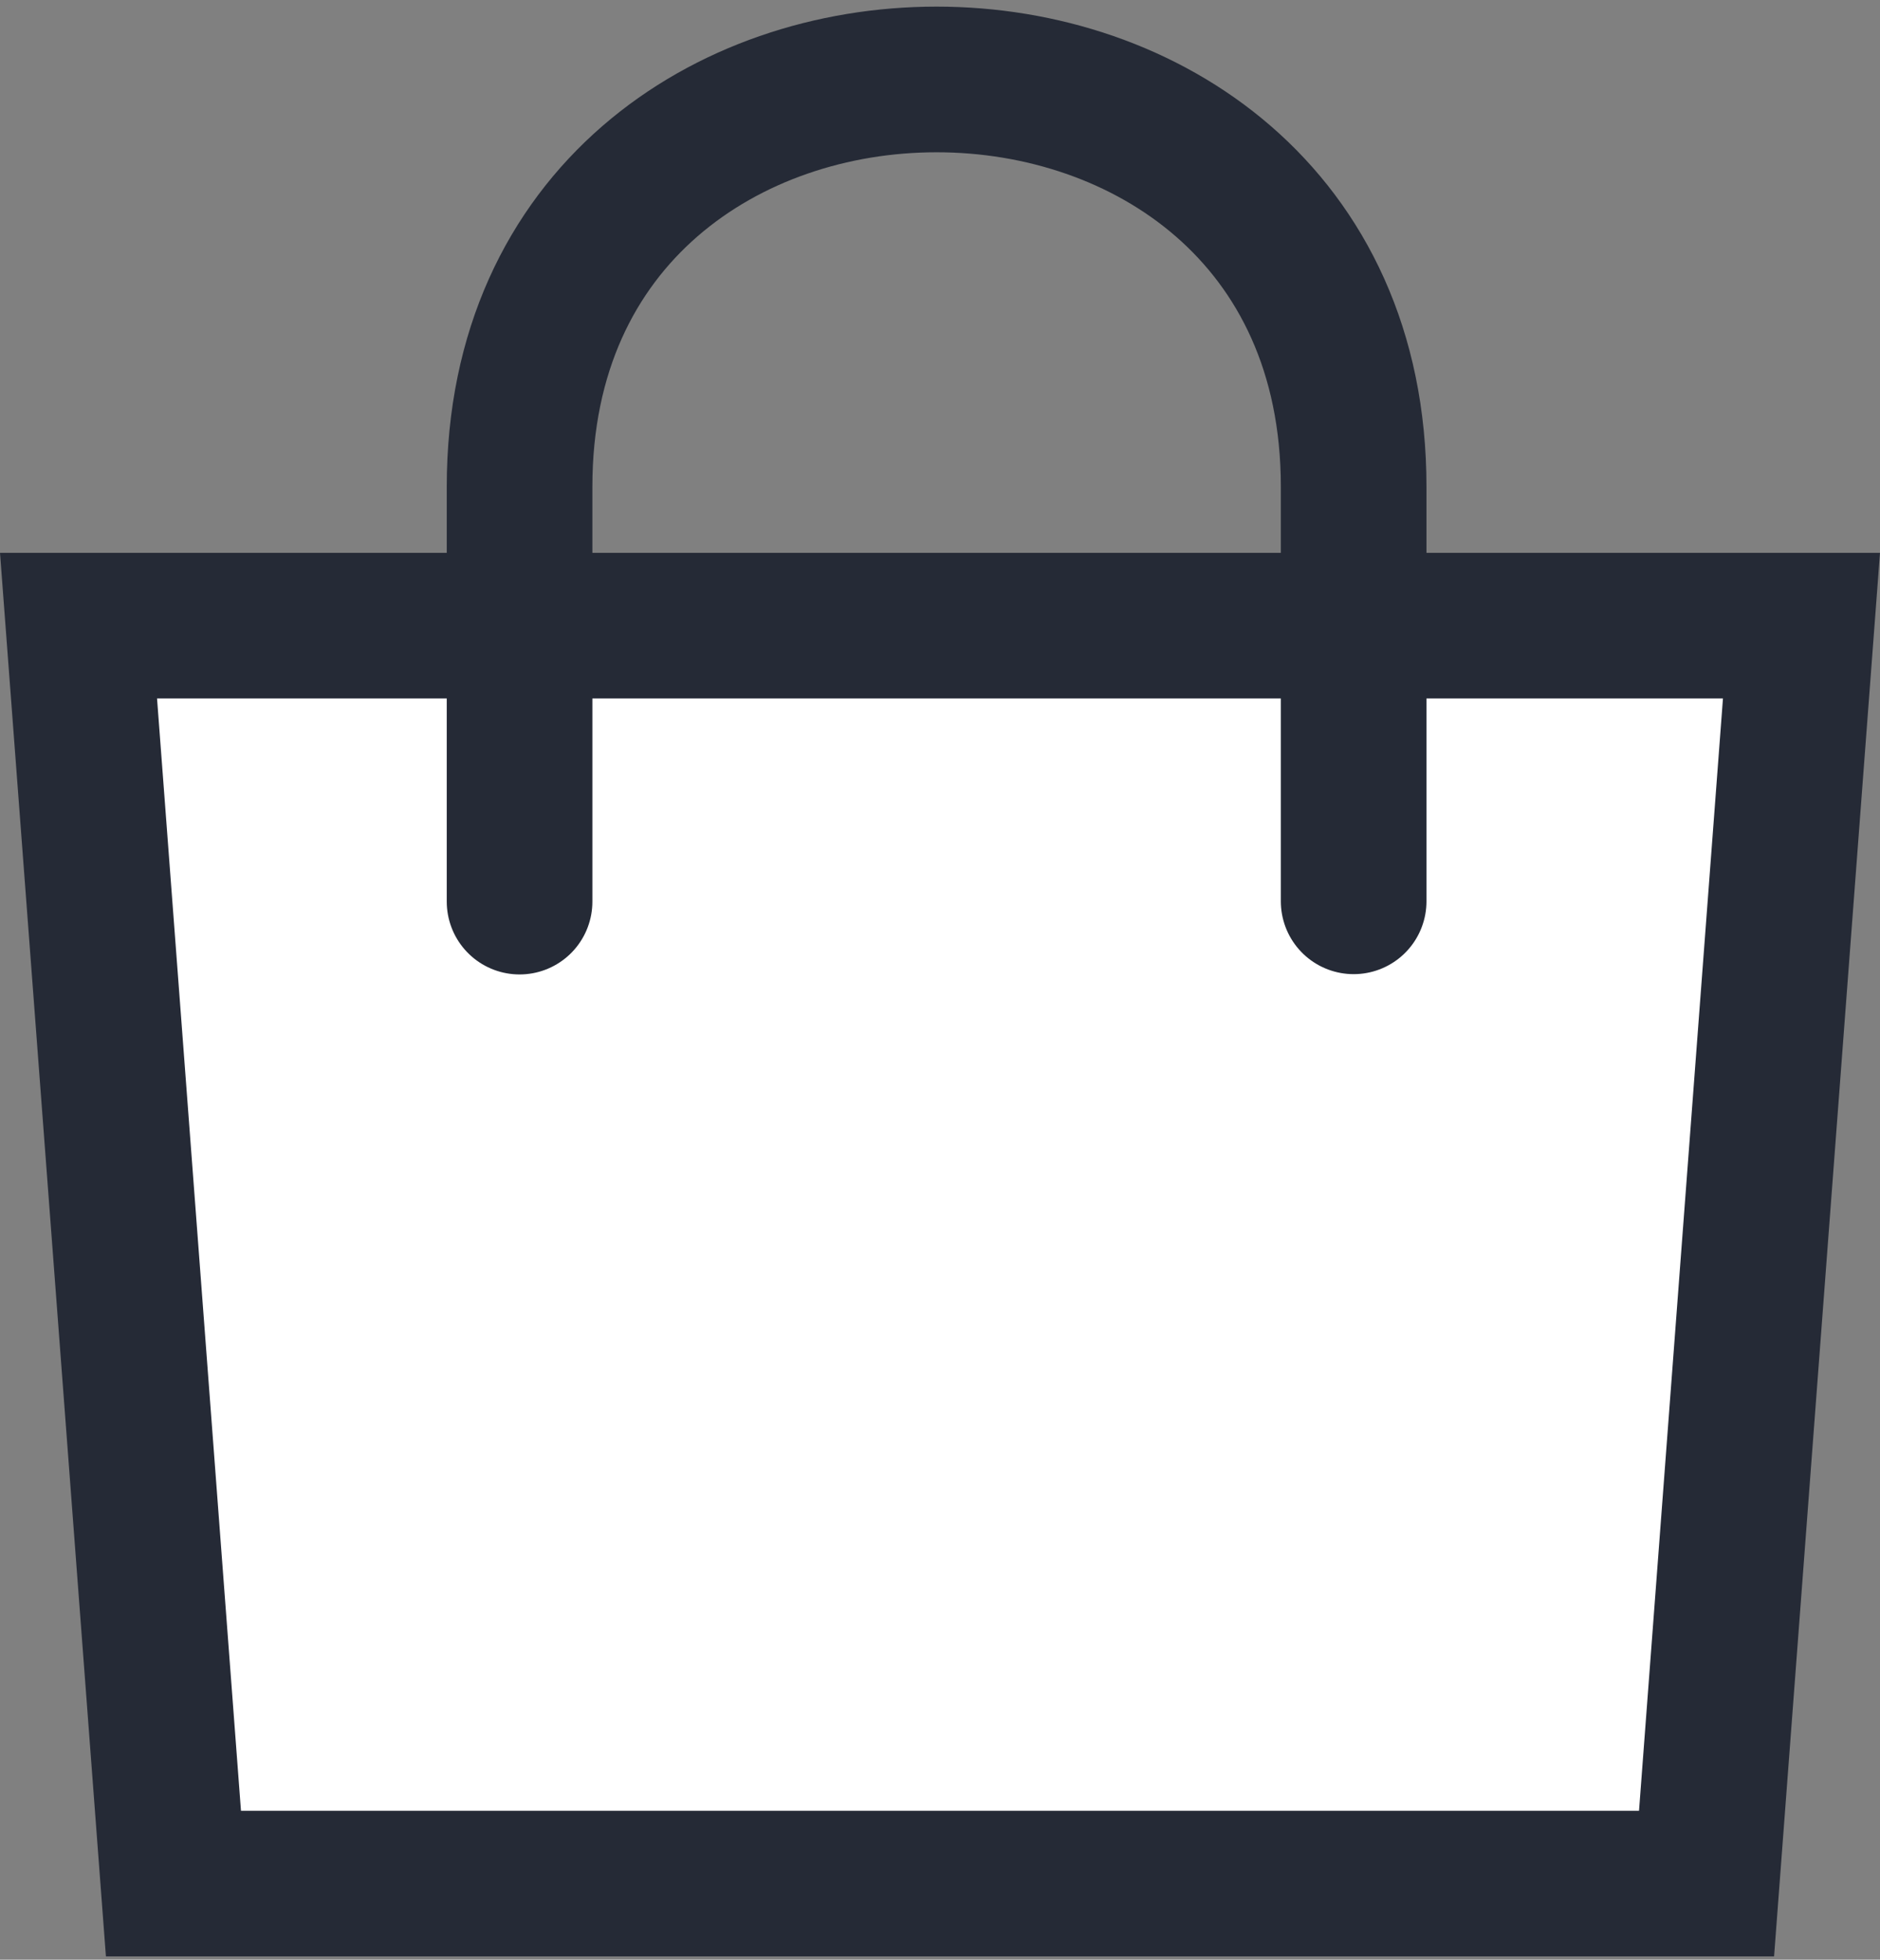
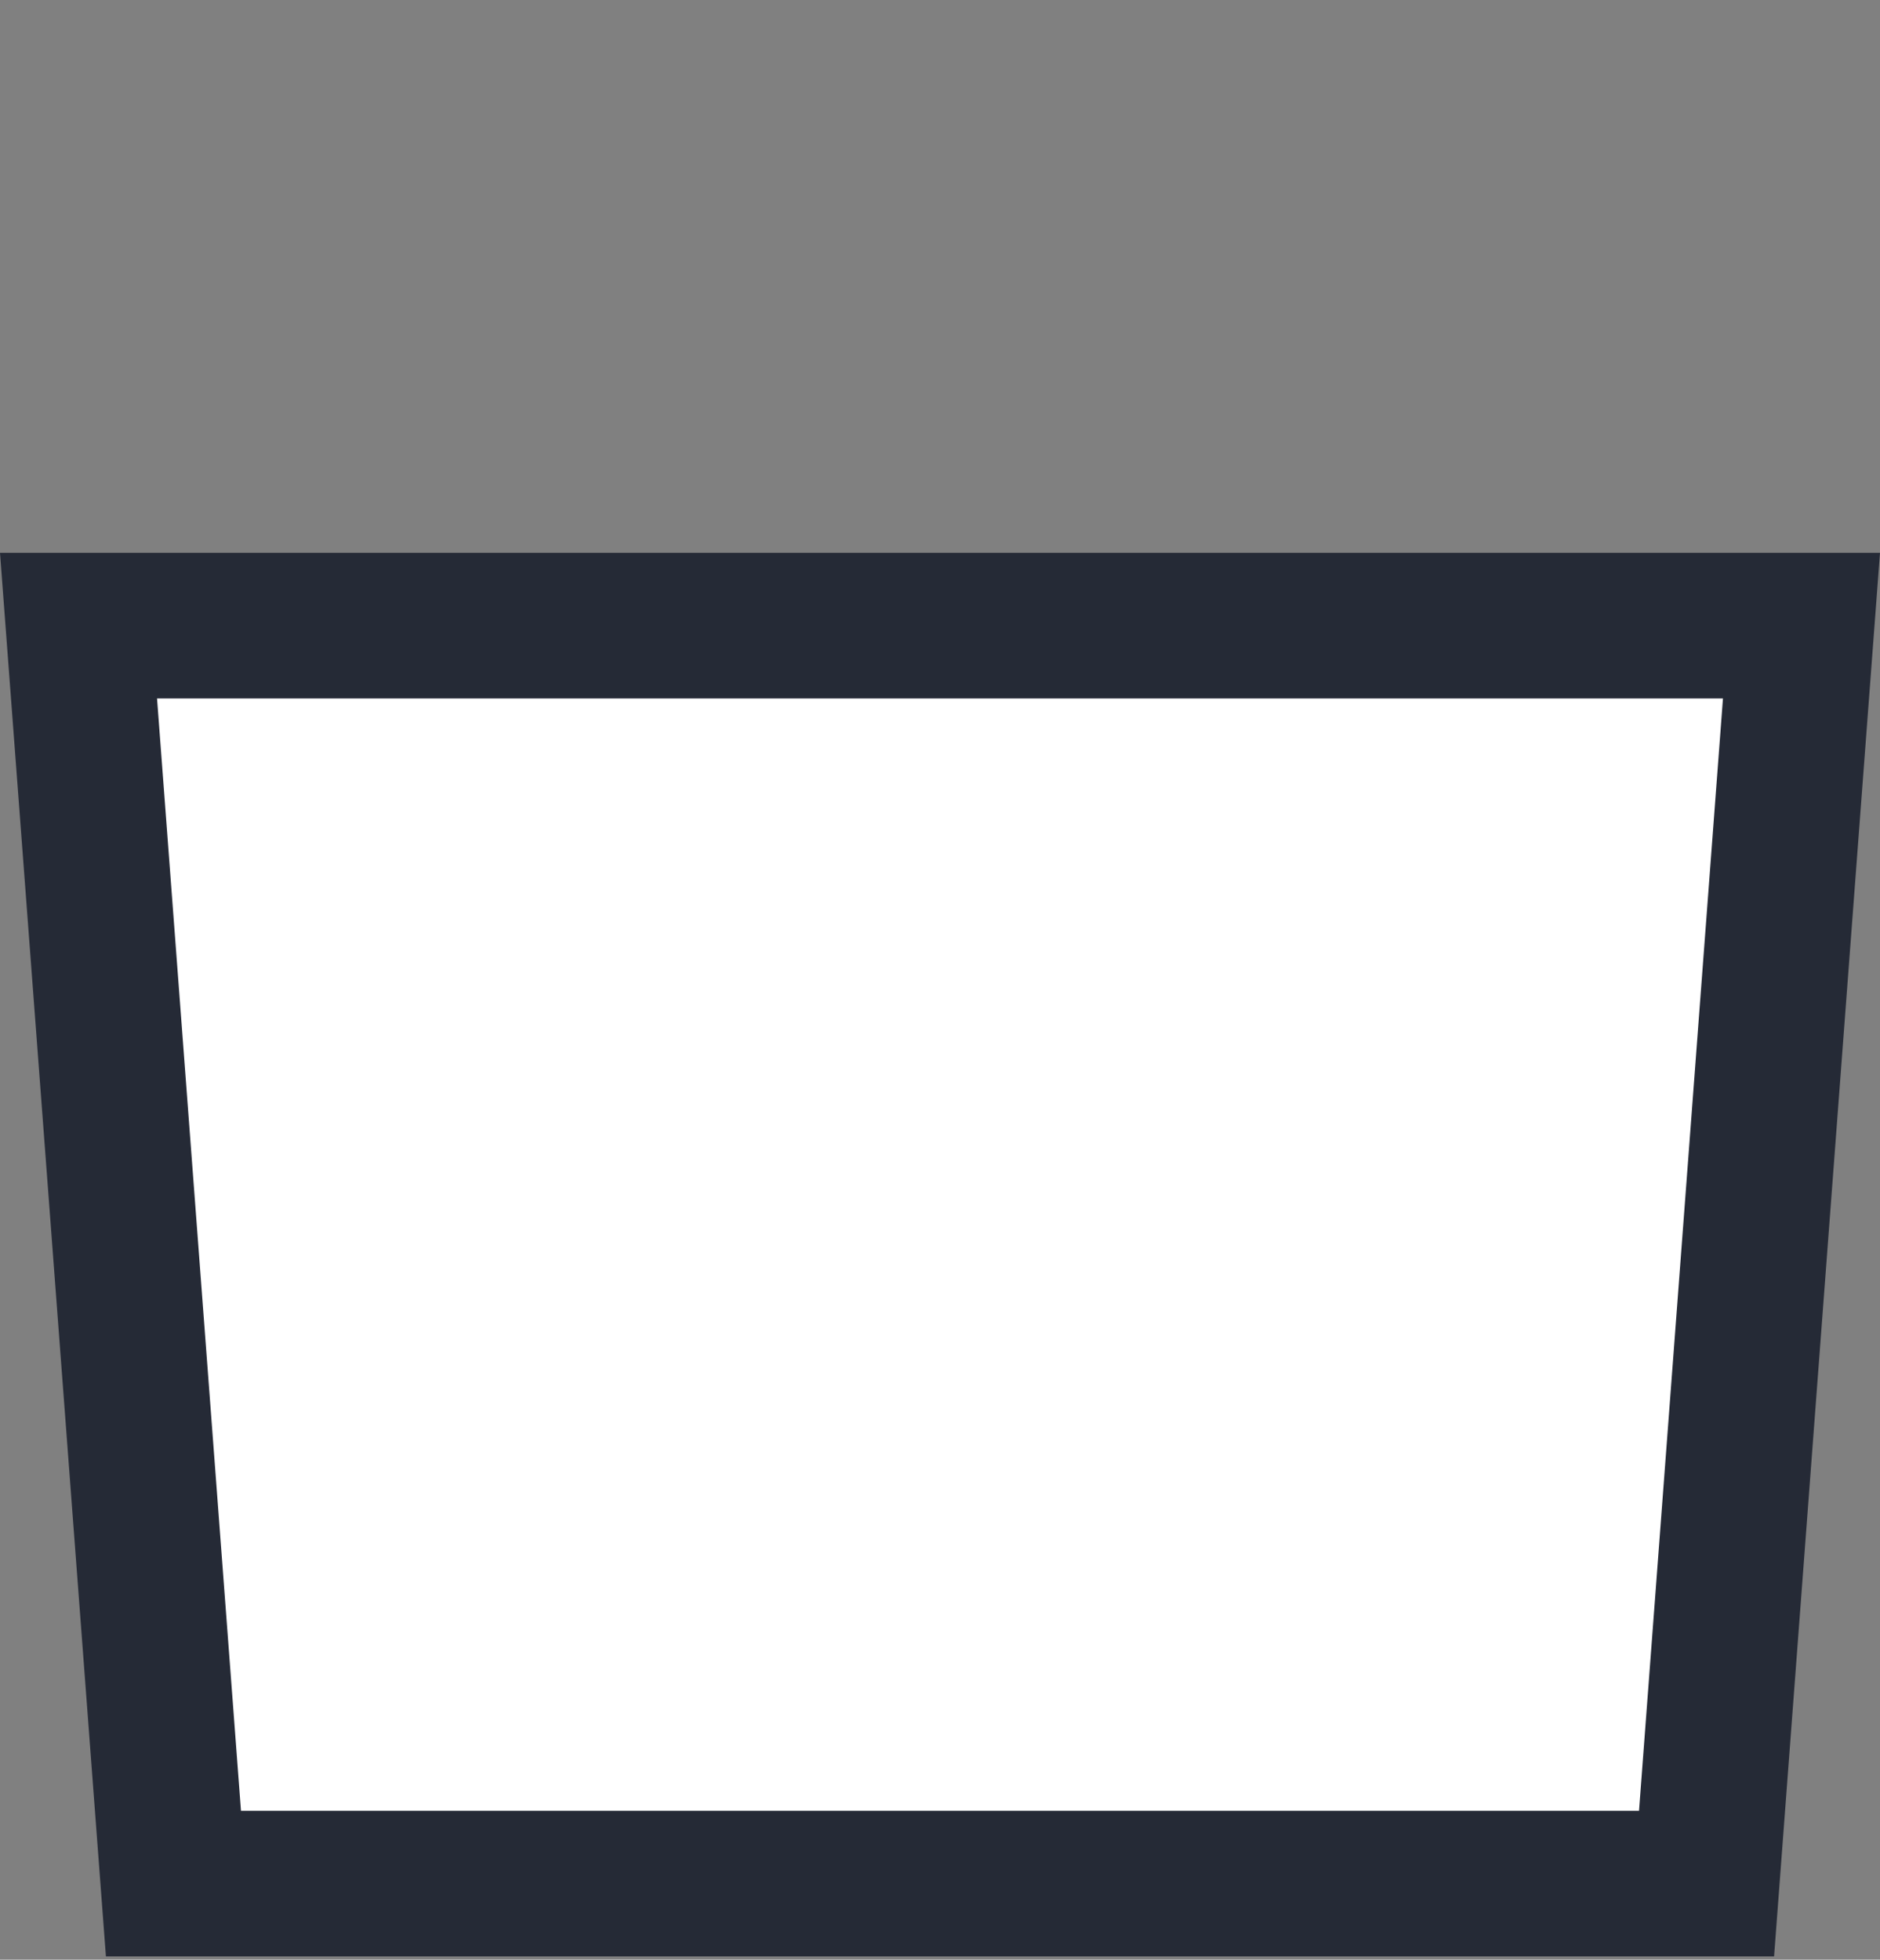
<svg xmlns="http://www.w3.org/2000/svg" width="142" height="148" viewBox="0 0 142 148" fill="none">
  <rect x="0" y="0" width="142" height="148" fill="#808080" stroke="none" />
  <path d="M13.101 142.25L5.931 47.25H136.069L128.899 142.25H13.101Z" fill="white" stroke="#252A36" stroke-width="11" />
-   <path d="M39.244 66.75C39.244 66.75 39.244 77.754 39.244 36.752C39.244 -4.251 102.244 -4.25 102.244 36.752C102.244 77.753 102.244 66.75 102.244 66.75" stroke="#252A36" stroke-width="11" stroke-linecap="round" />
</svg>